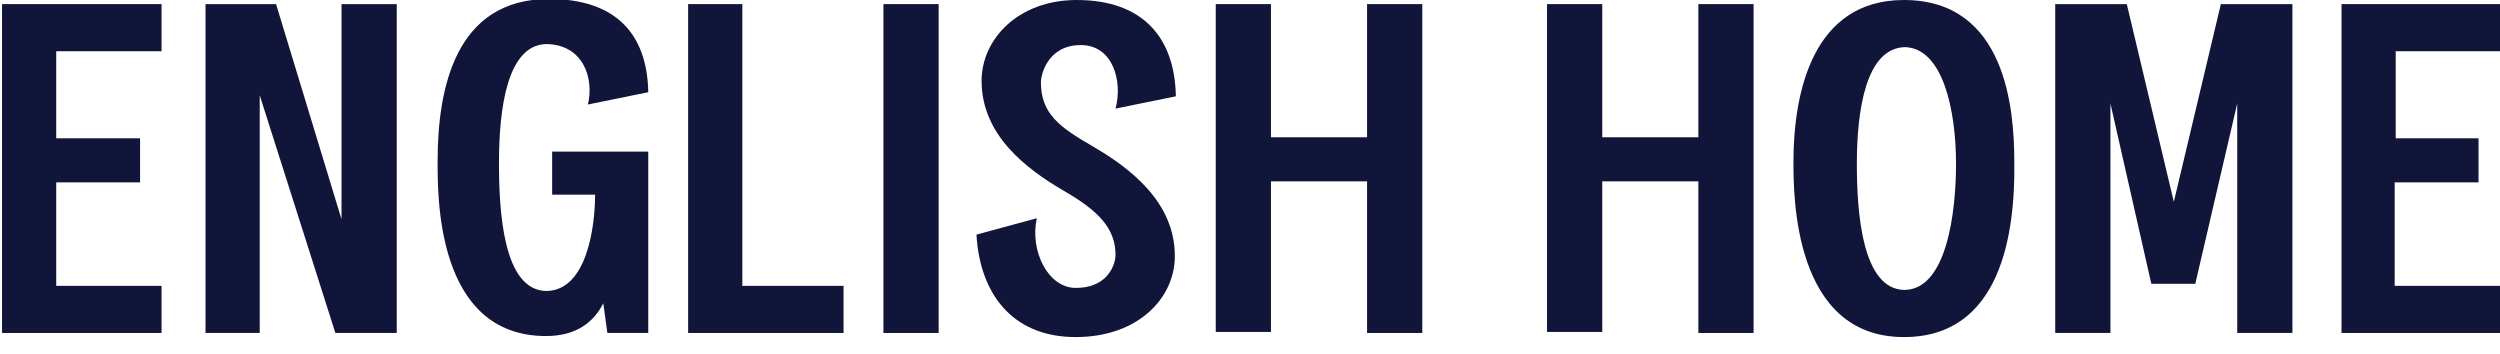
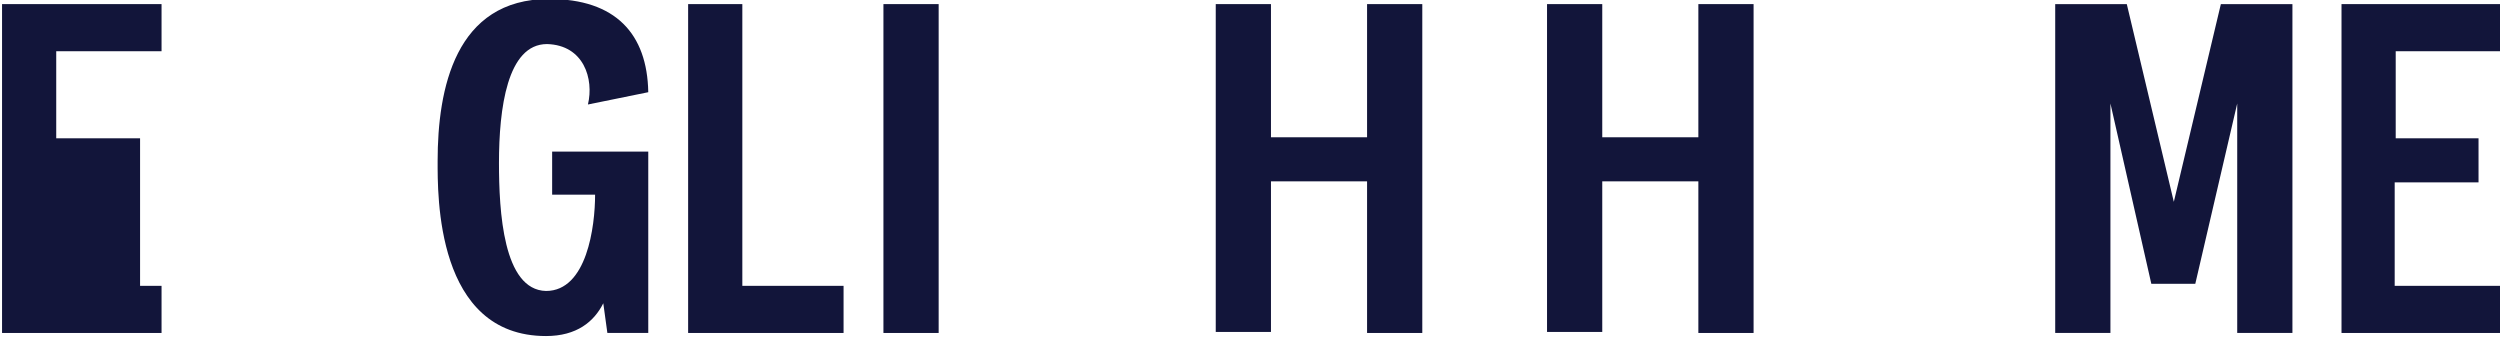
<svg xmlns="http://www.w3.org/2000/svg" width="134" height="19" viewBox="0 0 134 19" fill="none">
  <g clip-path="url(#clip0_421_3043)">
-     <path d="M3.014 7.413H7.508V9.775H3.014V15.321H8.659V17.847H0.11V0.22H8.659V2.746H3.014V7.413Z" fill="#12153A" />
-     <path d="M17.976 17.847L13.921 5.107V17.847H11.016V0.22H14.797L18.305 11.752V0.22H21.265V17.847H17.976Z" fill="#12153A" />
+     <path d="M3.014 7.413H7.508V9.775V15.321H8.659V17.847H0.11V0.22H8.659V2.746H3.014V7.413Z" fill="#12153A" />
    <path d="M34.747 8.182V17.847H32.555L32.336 16.255C31.842 17.243 30.91 18.012 29.266 18.012C23.347 18.012 23.457 10.434 23.457 8.622C23.457 4.778 24.389 -0.055 29.431 -0.055C32.993 -0.055 34.692 1.812 34.747 4.942L31.513 5.601C31.842 4.229 31.294 2.416 29.321 2.362C27.184 2.362 26.745 5.821 26.745 8.731C26.745 11.312 26.965 15.541 29.266 15.596C31.459 15.596 31.897 12.136 31.897 10.434H29.595V8.127H34.747V8.182Z" fill="#12153A" />
    <path d="M36.884 0.22H39.789V15.321H45.215V17.847H36.884V0.22Z" fill="#12153A" />
    <path d="M47.352 17.847V0.22H50.312V17.847H47.352Z" fill="#12153A" />
-     <path d="M57.929 2.416C56.121 2.416 55.792 4.064 55.792 4.393C55.792 6.095 56.779 6.809 58.587 7.853C60.56 9.006 62.972 10.818 62.972 13.728C62.972 15.98 60.999 18.067 57.656 18.067C54.148 18.067 52.504 15.595 52.339 12.575L55.573 11.697C55.189 13.454 56.176 15.431 57.656 15.431C59.519 15.431 59.793 14.003 59.793 13.674C59.793 12.191 58.806 11.257 56.998 10.214C55.025 9.061 52.613 7.249 52.613 4.338C52.613 2.087 54.586 0 57.71 0C61.273 0 62.972 2.032 63.026 5.162L59.793 5.821C60.177 4.393 59.683 2.416 57.929 2.416Z" fill="#12153A" />
    <path d="M73.275 17.847V9.72H68.124V17.792H65.164V0.22H68.124V7.358H73.275V0.22H76.235V17.847H73.275Z" fill="#12153A" />
    <path d="M91.032 17.847V9.72H85.881V17.792H82.921V0.22H85.881V7.358H91.032V0.22H93.992V17.847H91.032Z" fill="#12153A" />
-     <path d="M102.048 18.067C96.129 18.067 96.129 10.489 96.129 8.676C96.129 4.942 97.171 0 102.048 0C107.529 0 107.967 5.876 107.967 8.676C108.022 12.52 107.255 18.067 102.048 18.067ZM104.843 8.786C104.843 5.876 104.131 2.581 102.103 2.526C100.02 2.581 99.527 5.876 99.527 8.786C99.527 11.367 99.801 15.54 102.103 15.54C104.35 15.486 104.843 11.367 104.843 8.786Z" fill="#12153A" />
    <path d="M119.915 17.847V5.546L117.668 15.211H115.311L113.119 5.546V17.847H110.159V0.22H113.996L116.517 10.818L119.038 0.22H122.874V17.847H119.915Z" fill="#12153A" />
    <path d="M128.355 7.413H132.849V9.775H128.355V15.321H134V17.847H125.505V0.22H134.055V2.746H128.41V7.413H128.355Z" fill="#12153A" />
  </g>
  <defs>
    <clipPath id="clip0_421_3043">
      <rect width="134" height="18.231" fill="white" />
    </clipPath>
  </defs>
</svg>